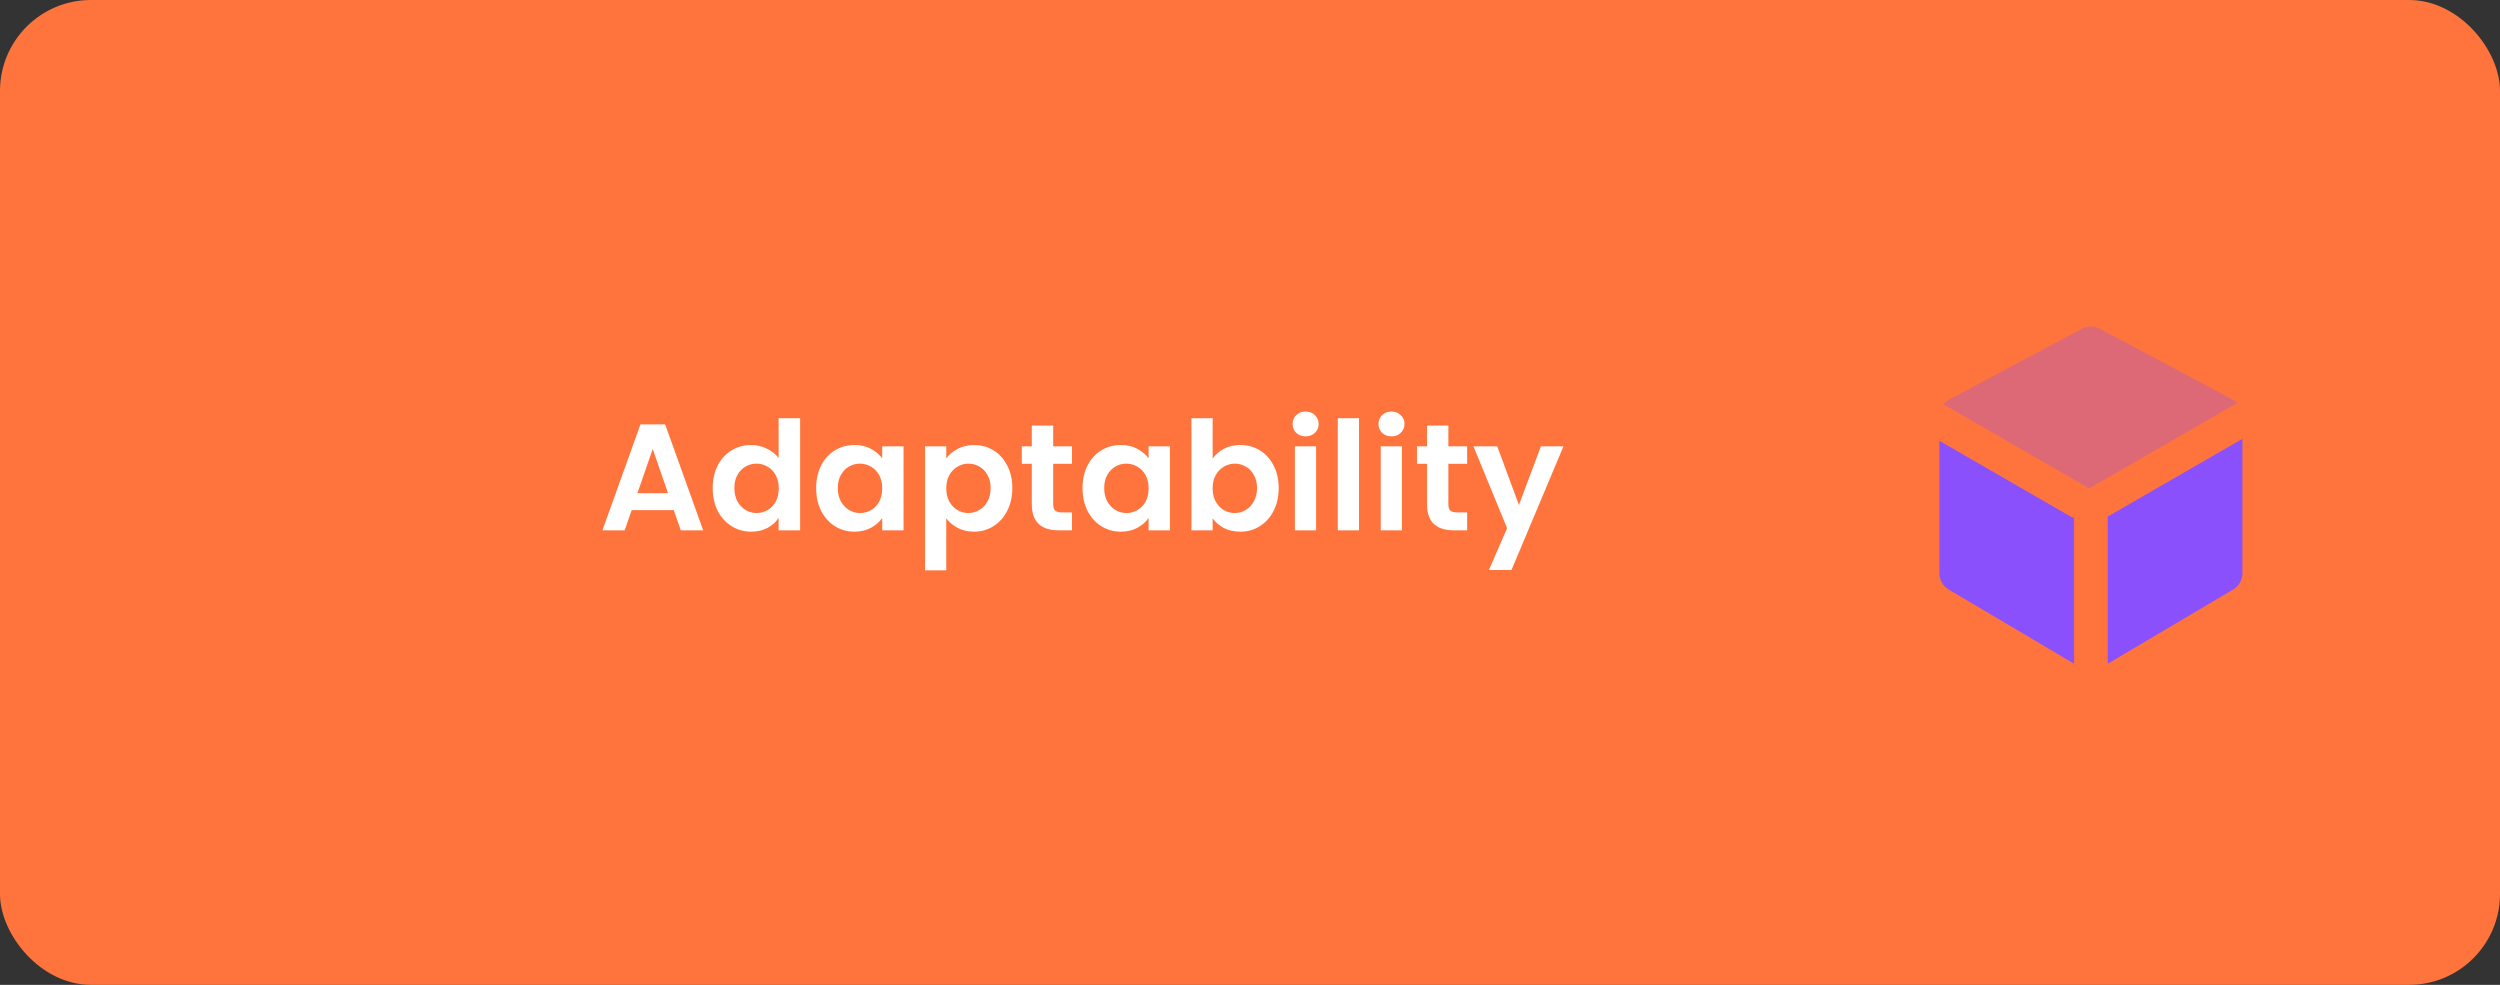
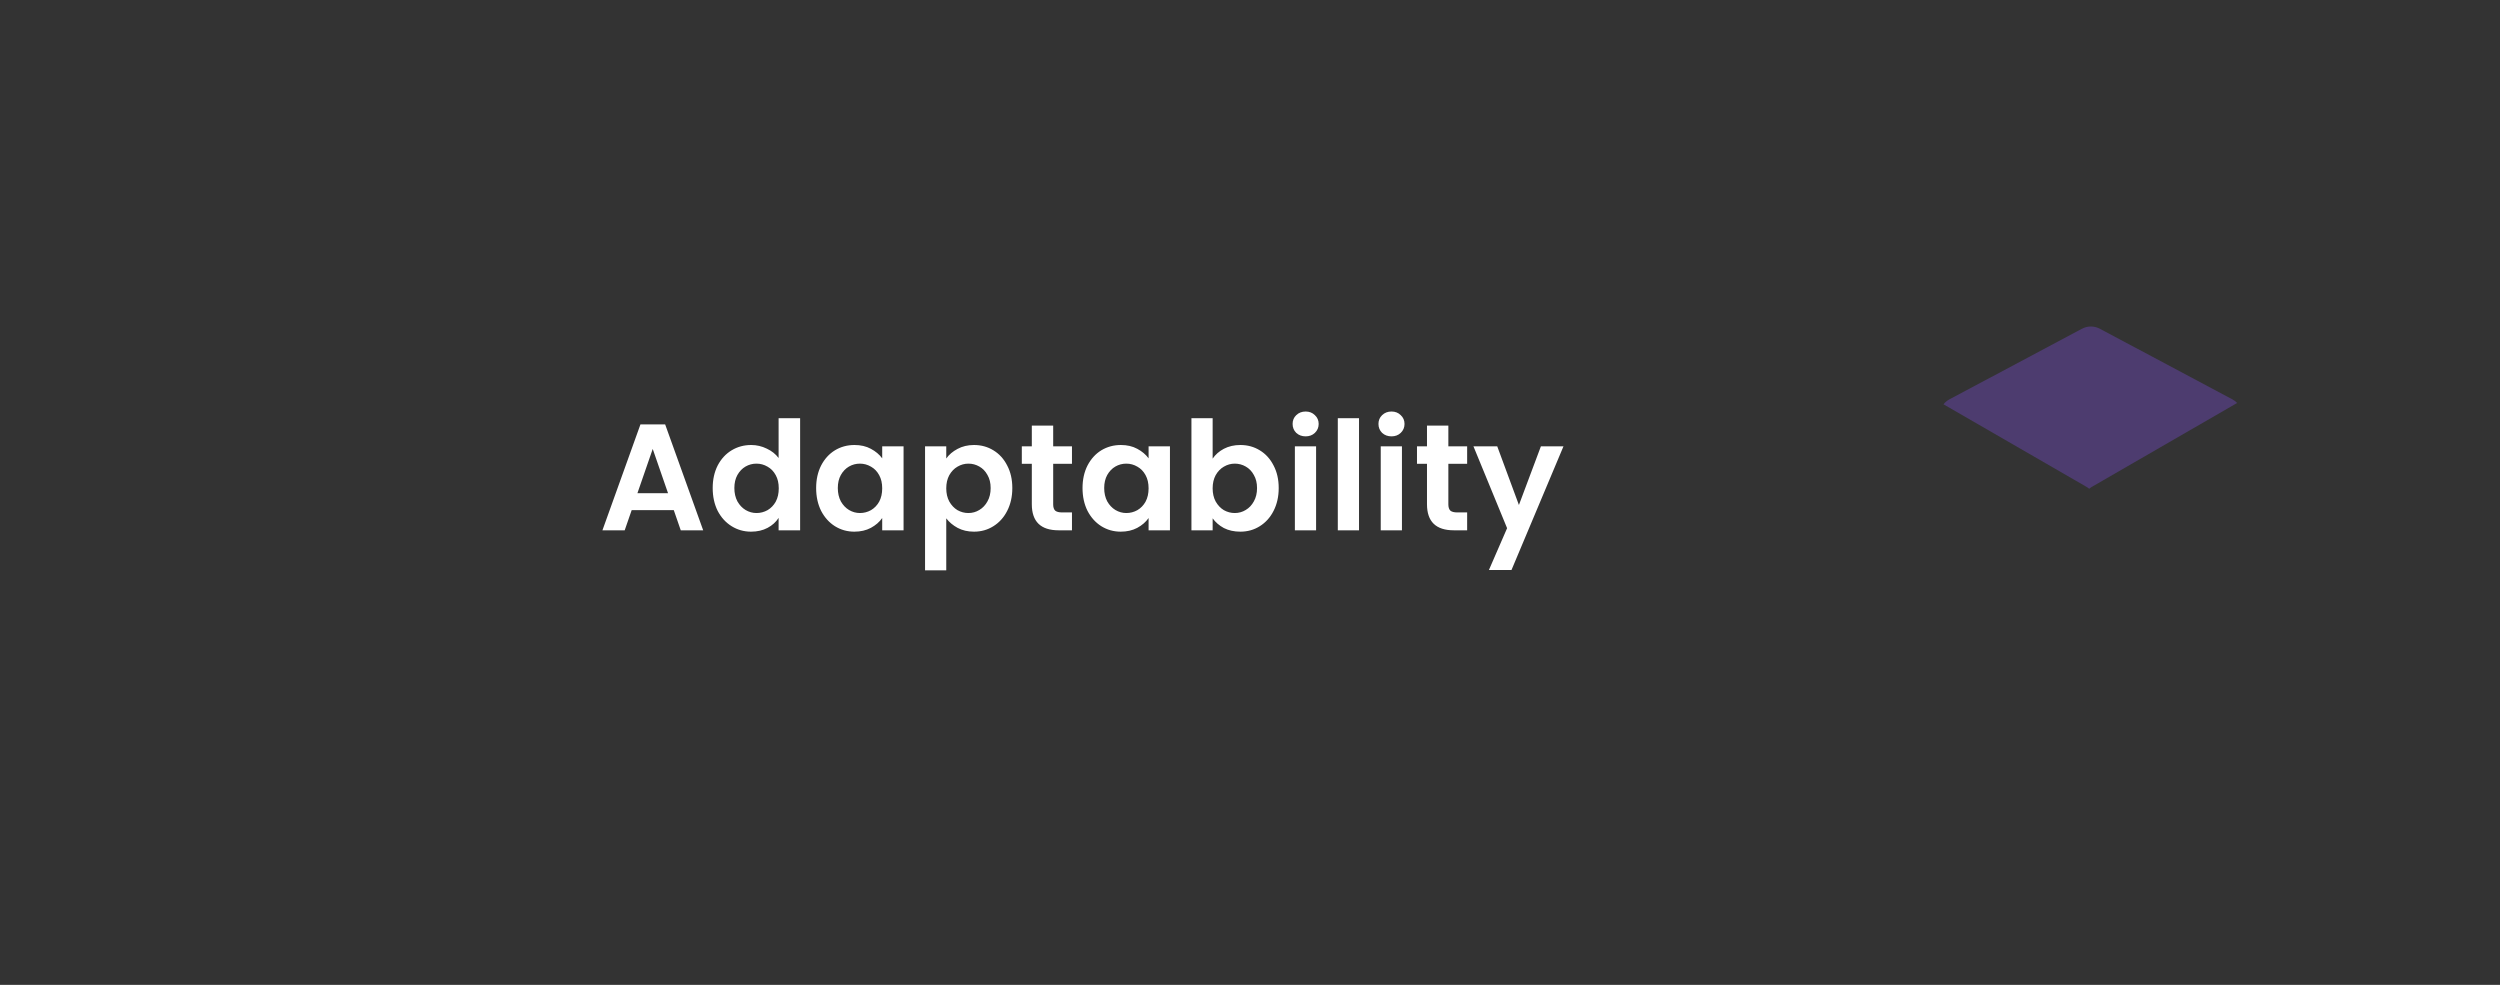
<svg xmlns="http://www.w3.org/2000/svg" width="330" height="130" viewBox="0 0 330 130" fill="none">
  <rect x="0" y="0" width="330" height="130" fill="#333333" stroke="none" />
-   <rect width="330" height="130" rx="12" fill="#FF743C" />
  <path d="M88.94 67.34H83.38L82.46 70H79.52L84.54 56.02H87.8L92.82 70H89.86L88.94 67.34ZM88.18 65.1L86.16 59.26L84.14 65.1H88.18ZM94.076 64.42C94.076 63.3 94.296 62.307 94.736 61.44C95.19 60.573 95.803 59.907 96.576 59.44C97.35 58.973 98.21 58.74 99.156 58.74C99.876 58.74 100.563 58.9 101.216 59.22C101.87 59.527 102.39 59.94 102.776 60.46V55.2H105.616V70H102.776V68.36C102.43 68.907 101.943 69.347 101.316 69.68C100.69 70.013 99.963 70.18 99.136 70.18C98.203 70.18 97.35 69.94 96.576 69.46C95.803 68.98 95.19 68.307 94.736 67.44C94.296 66.56 94.076 65.553 94.076 64.42ZM102.796 64.46C102.796 63.78 102.663 63.2 102.396 62.72C102.13 62.227 101.77 61.853 101.316 61.6C100.863 61.333 100.376 61.2 99.856 61.2C99.336 61.2 98.856 61.327 98.416 61.58C97.976 61.833 97.616 62.207 97.336 62.7C97.07 63.18 96.936 63.753 96.936 64.42C96.936 65.087 97.07 65.673 97.336 66.18C97.616 66.673 97.976 67.053 98.416 67.32C98.87 67.587 99.35 67.72 99.856 67.72C100.376 67.72 100.863 67.593 101.316 67.34C101.77 67.073 102.13 66.7 102.396 66.22C102.663 65.727 102.796 65.14 102.796 64.46ZM107.731 64.42C107.731 63.3 107.951 62.307 108.391 61.44C108.844 60.573 109.451 59.907 110.211 59.44C110.984 58.973 111.844 58.74 112.791 58.74C113.618 58.74 114.338 58.907 114.951 59.24C115.578 59.573 116.078 59.993 116.451 60.5V58.92H119.271V70H116.451V68.38C116.091 68.9 115.591 69.333 114.951 69.68C114.324 70.013 113.598 70.18 112.771 70.18C111.838 70.18 110.984 69.94 110.211 69.46C109.451 68.98 108.844 68.307 108.391 67.44C107.951 66.56 107.731 65.553 107.731 64.42ZM116.451 64.46C116.451 63.78 116.318 63.2 116.051 62.72C115.784 62.227 115.424 61.853 114.971 61.6C114.518 61.333 114.031 61.2 113.511 61.2C112.991 61.2 112.511 61.327 112.071 61.58C111.631 61.833 111.271 62.207 110.991 62.7C110.724 63.18 110.591 63.753 110.591 64.42C110.591 65.087 110.724 65.673 110.991 66.18C111.271 66.673 111.631 67.053 112.071 67.32C112.524 67.587 113.004 67.72 113.511 67.72C114.031 67.72 114.518 67.593 114.971 67.34C115.424 67.073 115.784 66.7 116.051 66.22C116.318 65.727 116.451 65.14 116.451 64.46ZM124.906 60.52C125.266 60.013 125.759 59.593 126.386 59.26C127.026 58.913 127.752 58.74 128.566 58.74C129.512 58.74 130.366 58.973 131.126 59.44C131.899 59.907 132.506 60.573 132.946 61.44C133.399 62.293 133.626 63.287 133.626 64.42C133.626 65.553 133.399 66.56 132.946 67.44C132.506 68.307 131.899 68.98 131.126 69.46C130.366 69.94 129.512 70.18 128.566 70.18C127.752 70.18 127.032 70.013 126.406 69.68C125.792 69.347 125.292 68.927 124.906 68.42V75.28H122.106V58.92H124.906V60.52ZM130.766 64.42C130.766 63.753 130.626 63.18 130.346 62.7C130.079 62.207 129.719 61.833 129.266 61.58C128.826 61.327 128.346 61.2 127.826 61.2C127.319 61.2 126.839 61.333 126.386 61.6C125.946 61.853 125.586 62.227 125.306 62.72C125.039 63.213 124.906 63.793 124.906 64.46C124.906 65.127 125.039 65.707 125.306 66.2C125.586 66.693 125.946 67.073 126.386 67.34C126.839 67.593 127.319 67.72 127.826 67.72C128.346 67.72 128.826 67.587 129.266 67.32C129.719 67.053 130.079 66.673 130.346 66.18C130.626 65.687 130.766 65.1 130.766 64.42ZM139.02 61.22V66.58C139.02 66.953 139.107 67.227 139.28 67.4C139.467 67.56 139.774 67.64 140.2 67.64H141.5V70H139.74C137.38 70 136.2 68.853 136.2 66.56V61.22H134.88V58.92H136.2V56.18H139.02V58.92H141.5V61.22H139.02ZM142.894 64.42C142.894 63.3 143.114 62.307 143.554 61.44C144.008 60.573 144.614 59.907 145.374 59.44C146.148 58.973 147.008 58.74 147.954 58.74C148.781 58.74 149.501 58.907 150.114 59.24C150.741 59.573 151.241 59.993 151.614 60.5V58.92H154.434V70H151.614V68.38C151.254 68.9 150.754 69.333 150.114 69.68C149.488 70.013 148.761 70.18 147.934 70.18C147.001 70.18 146.148 69.94 145.374 69.46C144.614 68.98 144.008 68.307 143.554 67.44C143.114 66.56 142.894 65.553 142.894 64.42ZM151.614 64.46C151.614 63.78 151.481 63.2 151.214 62.72C150.948 62.227 150.588 61.853 150.134 61.6C149.681 61.333 149.194 61.2 148.674 61.2C148.154 61.2 147.674 61.327 147.234 61.58C146.794 61.833 146.434 62.207 146.154 62.7C145.888 63.18 145.754 63.753 145.754 64.42C145.754 65.087 145.888 65.673 146.154 66.18C146.434 66.673 146.794 67.053 147.234 67.32C147.688 67.587 148.168 67.72 148.674 67.72C149.194 67.72 149.681 67.593 150.134 67.34C150.588 67.073 150.948 66.7 151.214 66.22C151.481 65.727 151.614 65.14 151.614 64.46ZM160.069 60.54C160.429 60.007 160.922 59.573 161.549 59.24C162.189 58.907 162.916 58.74 163.729 58.74C164.676 58.74 165.529 58.973 166.289 59.44C167.062 59.907 167.669 60.573 168.109 61.44C168.562 62.293 168.789 63.287 168.789 64.42C168.789 65.553 168.562 66.56 168.109 67.44C167.669 68.307 167.062 68.98 166.289 69.46C165.529 69.94 164.676 70.18 163.729 70.18C162.902 70.18 162.176 70.02 161.549 69.7C160.936 69.367 160.442 68.94 160.069 68.42V70H157.269V55.2H160.069V60.54ZM165.929 64.42C165.929 63.753 165.789 63.18 165.509 62.7C165.242 62.207 164.882 61.833 164.429 61.58C163.989 61.327 163.509 61.2 162.989 61.2C162.482 61.2 162.002 61.333 161.549 61.6C161.109 61.853 160.749 62.227 160.469 62.72C160.202 63.213 160.069 63.793 160.069 64.46C160.069 65.127 160.202 65.707 160.469 66.2C160.749 66.693 161.109 67.073 161.549 67.34C162.002 67.593 162.482 67.72 162.989 67.72C163.509 67.72 163.989 67.587 164.429 67.32C164.882 67.053 165.242 66.673 165.509 66.18C165.789 65.687 165.929 65.1 165.929 64.42ZM172.344 57.6C171.85 57.6 171.437 57.447 171.104 57.14C170.784 56.82 170.624 56.427 170.624 55.96C170.624 55.493 170.784 55.107 171.104 54.8C171.437 54.48 171.85 54.32 172.344 54.32C172.837 54.32 173.244 54.48 173.564 54.8C173.897 55.107 174.064 55.493 174.064 55.96C174.064 56.427 173.897 56.82 173.564 57.14C173.244 57.447 172.837 57.6 172.344 57.6ZM173.724 58.92V70H170.924V58.92H173.724ZM179.39 55.2V70H176.59V55.2H179.39ZM183.677 57.6C183.183 57.6 182.77 57.447 182.437 57.14C182.117 56.82 181.957 56.427 181.957 55.96C181.957 55.493 182.117 55.107 182.437 54.8C182.77 54.48 183.183 54.32 183.677 54.32C184.17 54.32 184.577 54.48 184.897 54.8C185.23 55.107 185.397 55.493 185.397 55.96C185.397 56.427 185.23 56.82 184.897 57.14C184.577 57.447 184.17 57.6 183.677 57.6ZM185.057 58.92V70H182.257V58.92H185.057ZM191.183 61.22V66.58C191.183 66.953 191.27 67.227 191.443 67.4C191.63 67.56 191.936 67.64 192.363 67.64H193.663V70H191.903C189.543 70 188.363 68.853 188.363 66.56V61.22H187.043V58.92H188.363V56.18H191.183V58.92H193.663V61.22H191.183ZM206.377 58.92L199.517 75.24H196.537L198.937 69.72L194.497 58.92H197.637L200.497 66.66L203.397 58.92H206.377Z" fill="white" />
-   <path fill-rule="evenodd" clip-rule="evenodd" d="M256 58.187L273.201 68.117C273.386 68.224 273.58 68.302 273.778 68.351V87.611L257.227 77.816C256.466 77.366 256 76.548 256 75.665V58.187ZM296 57.923V75.665C296 76.548 295.534 77.366 294.773 77.816L278.222 87.611V68.182C278.263 68.162 278.303 68.141 278.342 68.118L296 57.923V57.923Z" fill="#8950FC" />
-   <path opacity="0.3" fill-rule="evenodd" clip-rule="evenodd" d="M256.54 53.367C256.75 53.102 257.016 52.877 257.325 52.713L274.825 43.392C275.559 43.001 276.441 43.001 277.175 43.392L294.675 52.713C294.914 52.84 295.126 53.002 295.307 53.191L276.12 64.269C275.994 64.342 275.877 64.425 275.771 64.517C275.665 64.425 275.549 64.342 275.423 64.269L256.54 53.367Z" fill="#8950FC" />
+   <path opacity="0.3" fill-rule="evenodd" clip-rule="evenodd" d="M256.54 53.367C256.75 53.102 257.016 52.877 257.325 52.713L274.825 43.392C275.559 43.001 276.441 43.001 277.175 43.392L294.675 52.713C294.914 52.84 295.126 53.002 295.307 53.191L276.12 64.269C275.994 64.342 275.877 64.425 275.771 64.517C275.665 64.425 275.549 64.342 275.423 64.269L256.54 53.367" fill="#8950FC" />
</svg>